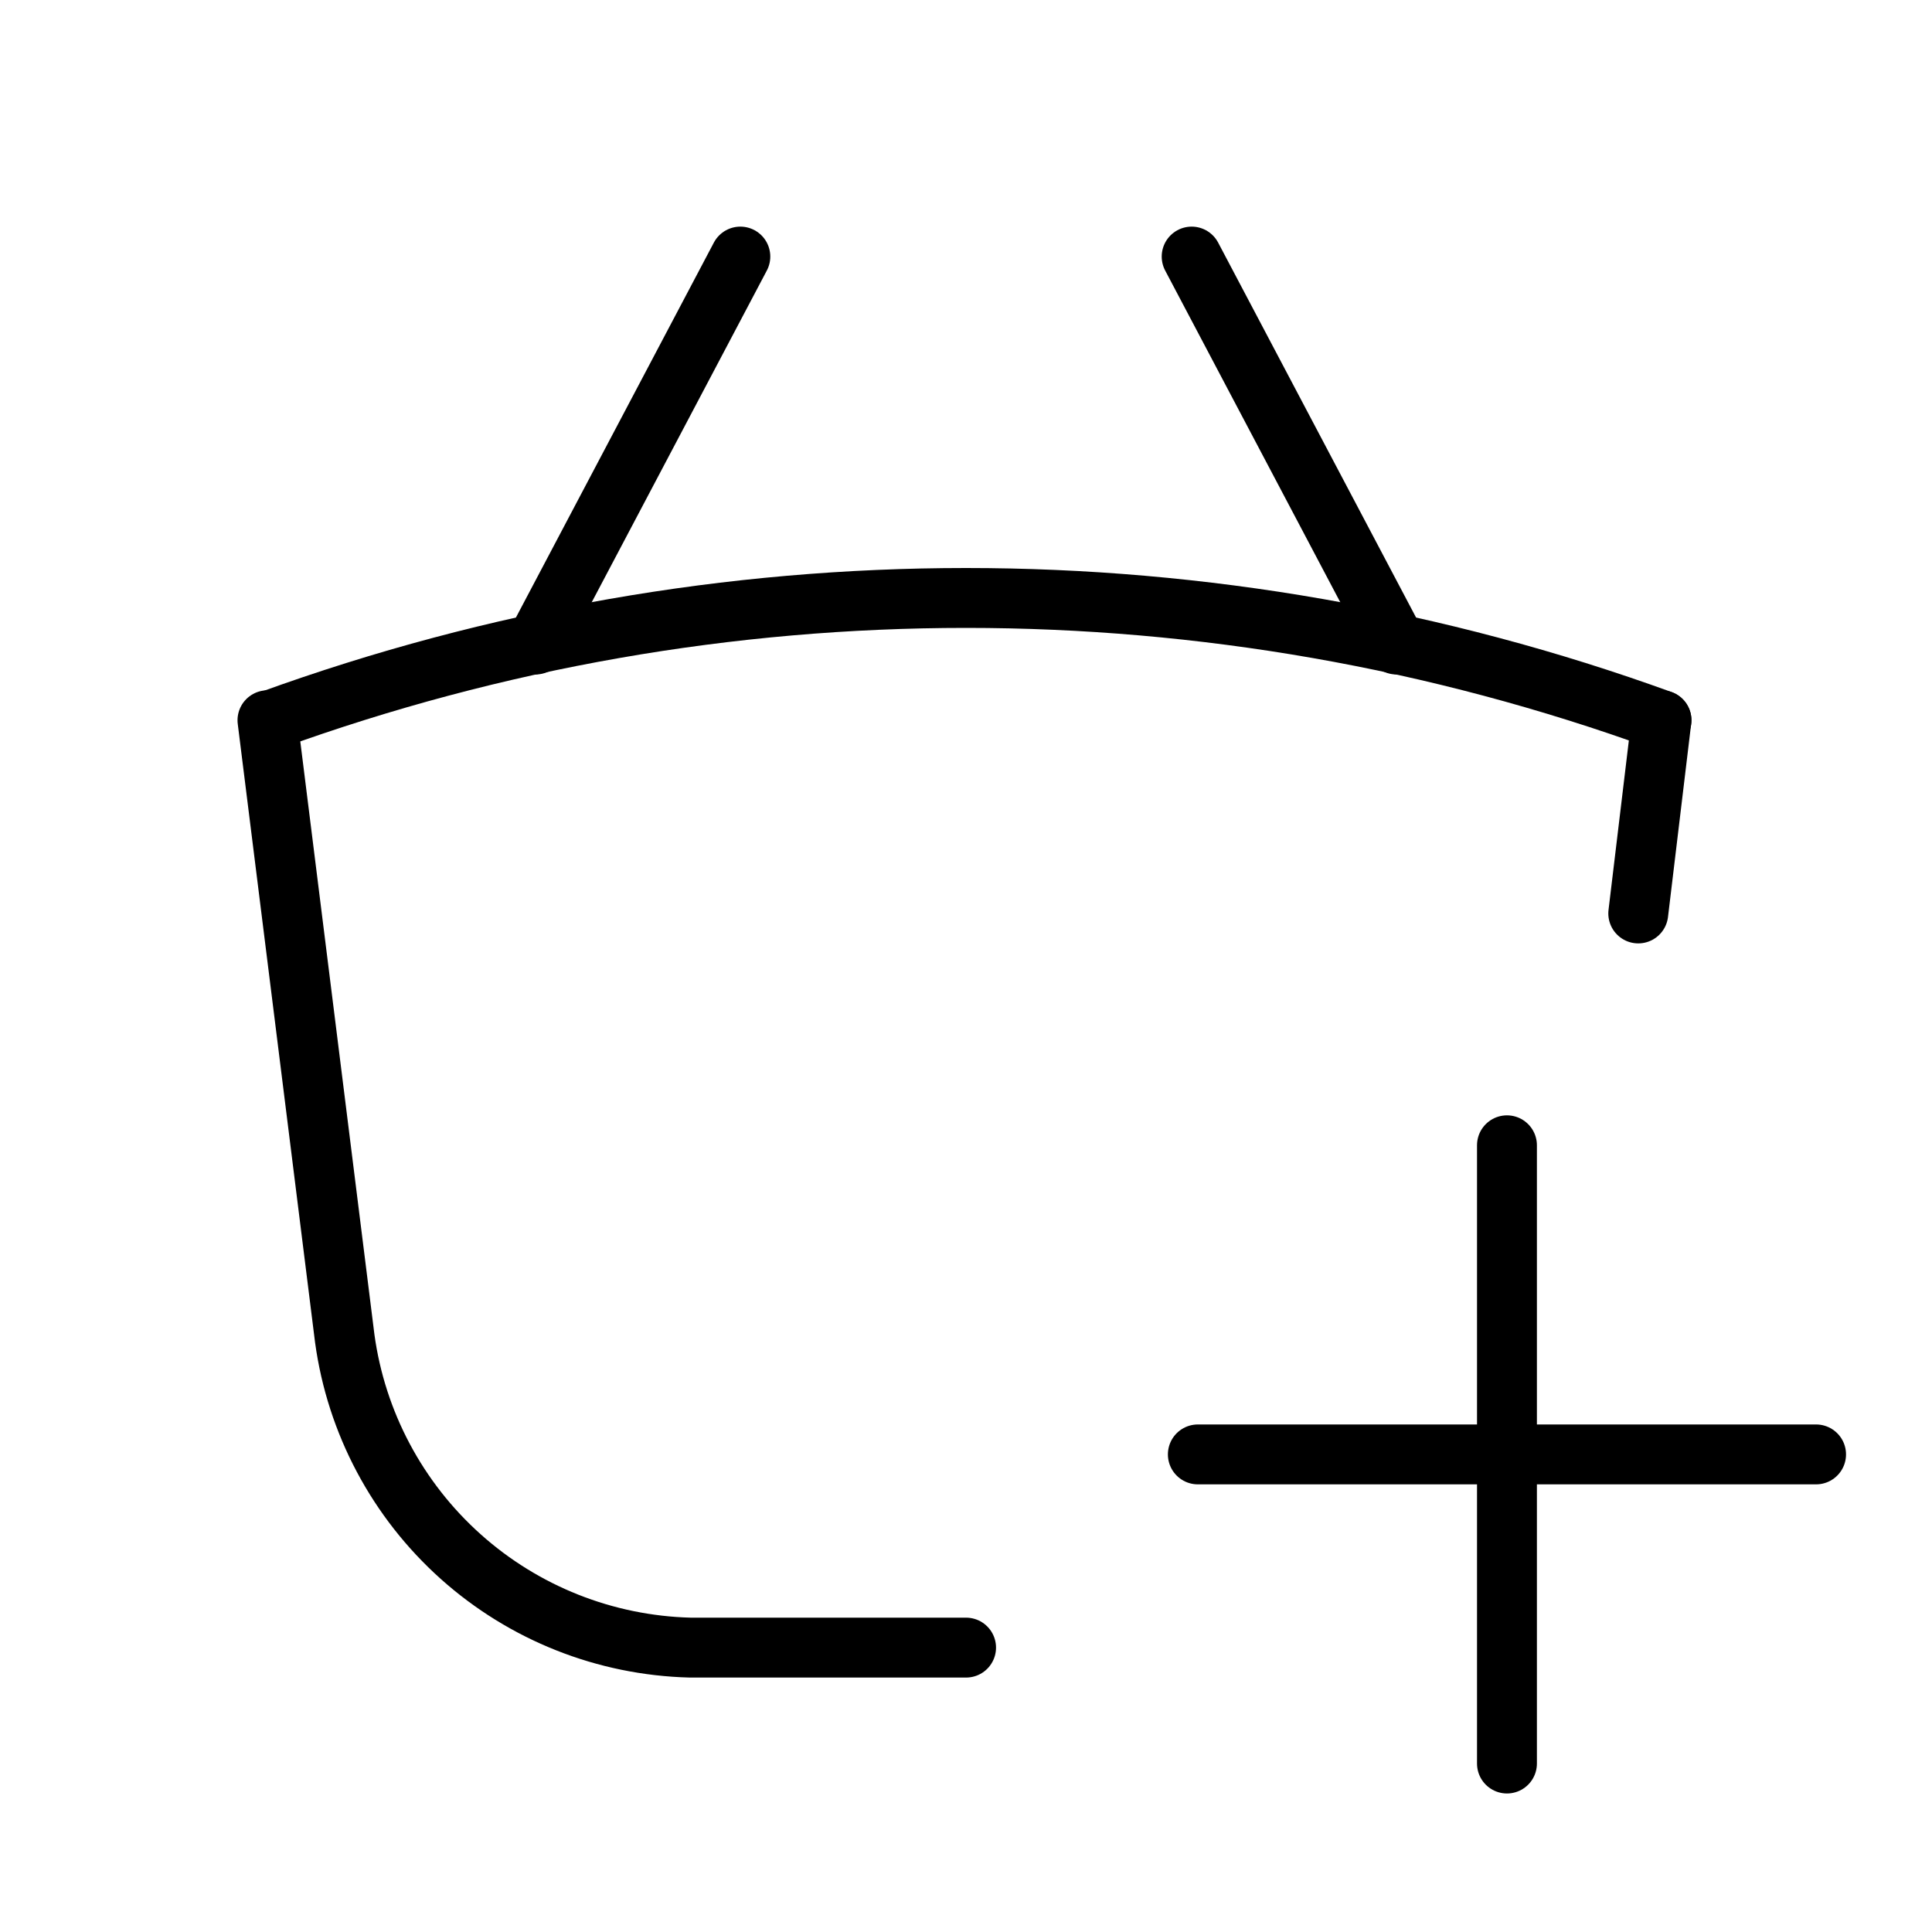
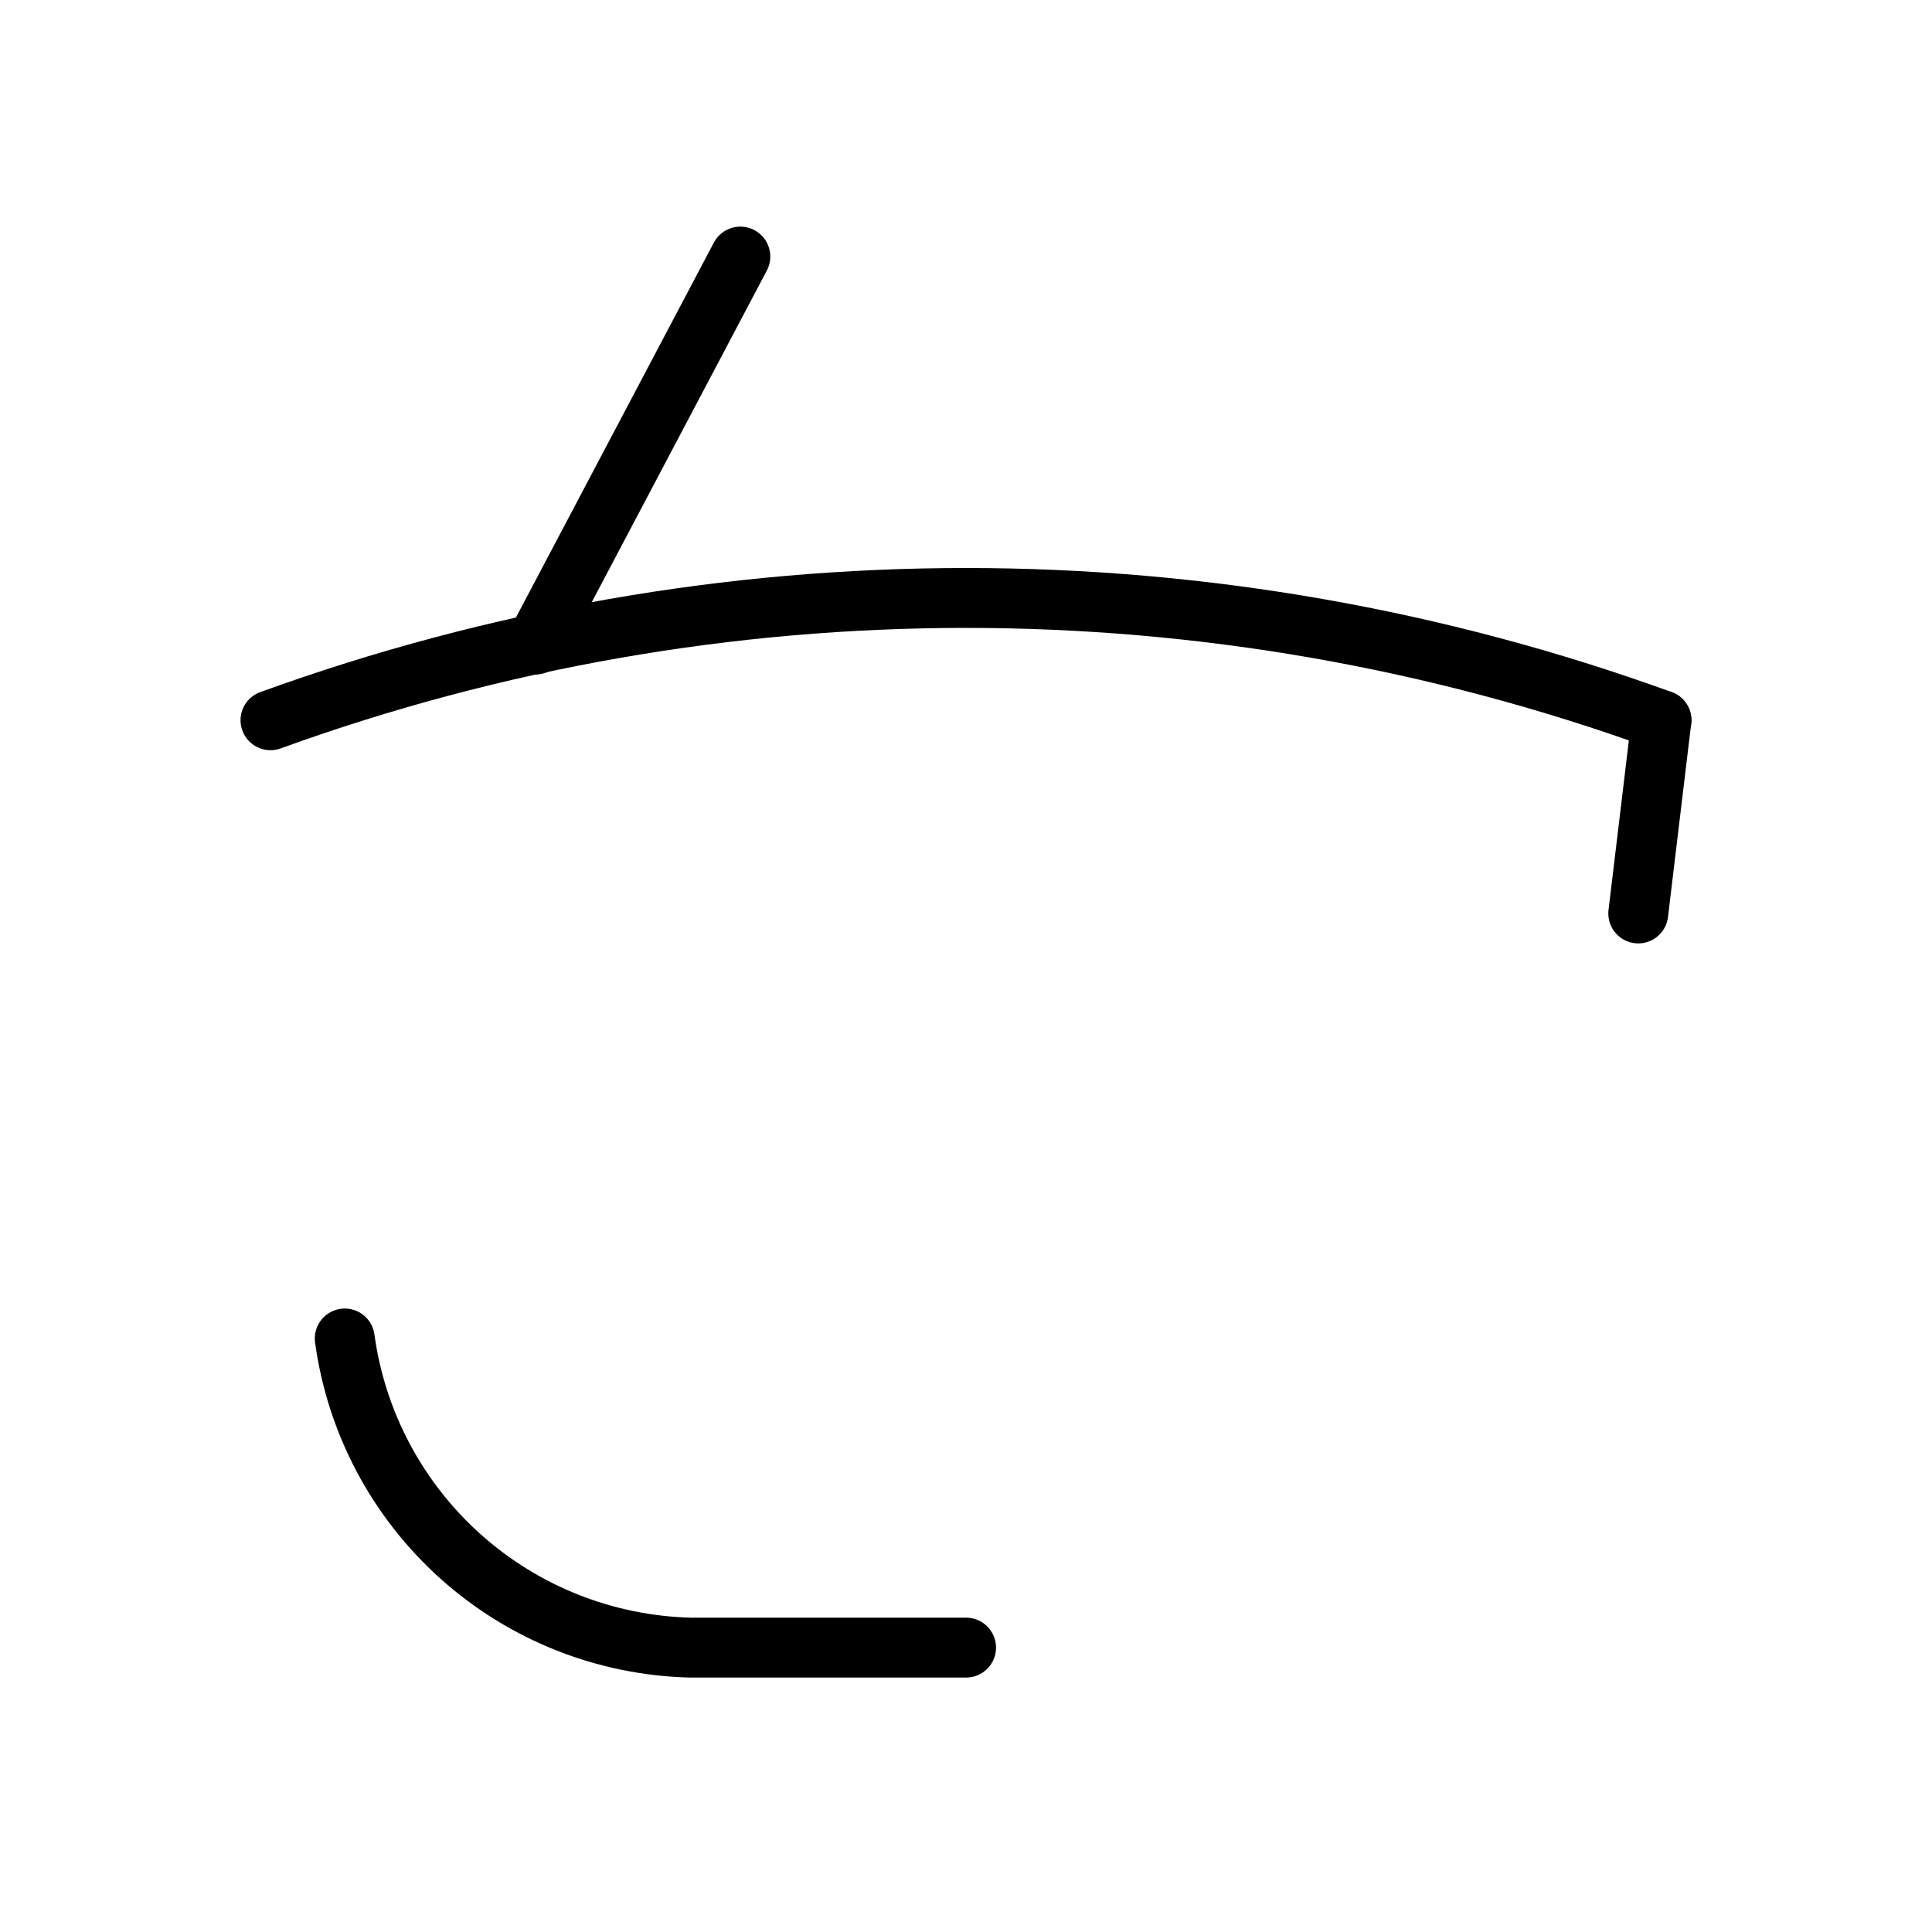
<svg xmlns="http://www.w3.org/2000/svg" width="800px" height="800px" viewBox="-0.5 0 25 25" fill="none">
  <g id="SVGRepo_bgCarrier" stroke-width="0" />
  <g id="SVGRepo_tracerCarrier" stroke-linecap="round" stroke-linejoin="round" />
  <g id="SVGRepo_iconCarrier">
-     <path d="M12.001 21.32H8.431C7.332 21.292 6.28 20.875 5.461 20.142C4.642 19.409 4.11 18.409 3.961 17.32L2.961 9.32" stroke="#000000" stroke-width="0.775" stroke-linecap="round" stroke-linejoin="round" />
+     <path d="M12.001 21.32H8.431C7.332 21.292 6.28 20.875 5.461 20.142C4.642 19.409 4.11 18.409 3.961 17.32" stroke="#000000" stroke-width="0.775" stroke-linecap="round" stroke-linejoin="round" />
    <path d="M20.999 9.32L20.699 11.82" stroke="#000000" stroke-width="0.775" stroke-linecap="round" stroke-linejoin="round" />
    <path d="M3 9.32C8.814 7.21 15.186 7.21 21 9.32" stroke="#000000" stroke-width="0.775" stroke-linecap="round" stroke-linejoin="round" />
    <path d="M6.43 8.34L9.08 3.32" stroke="#000000" stroke-width="0.775" stroke-linecap="round" stroke-linejoin="round" />
-     <path d="M17.57 8.34L14.92 3.32" stroke="#000000" stroke-width="0.775" stroke-linecap="round" stroke-linejoin="round" />
-     <path d="M19 22.82V14.82" stroke="#000000" stroke-width="0.775" stroke-linecap="round" stroke-linejoin="round" />
-     <path d="M15 18.82H23" stroke="#000000" stroke-width="0.775" stroke-linecap="round" stroke-linejoin="round" />
  </g>
</svg>